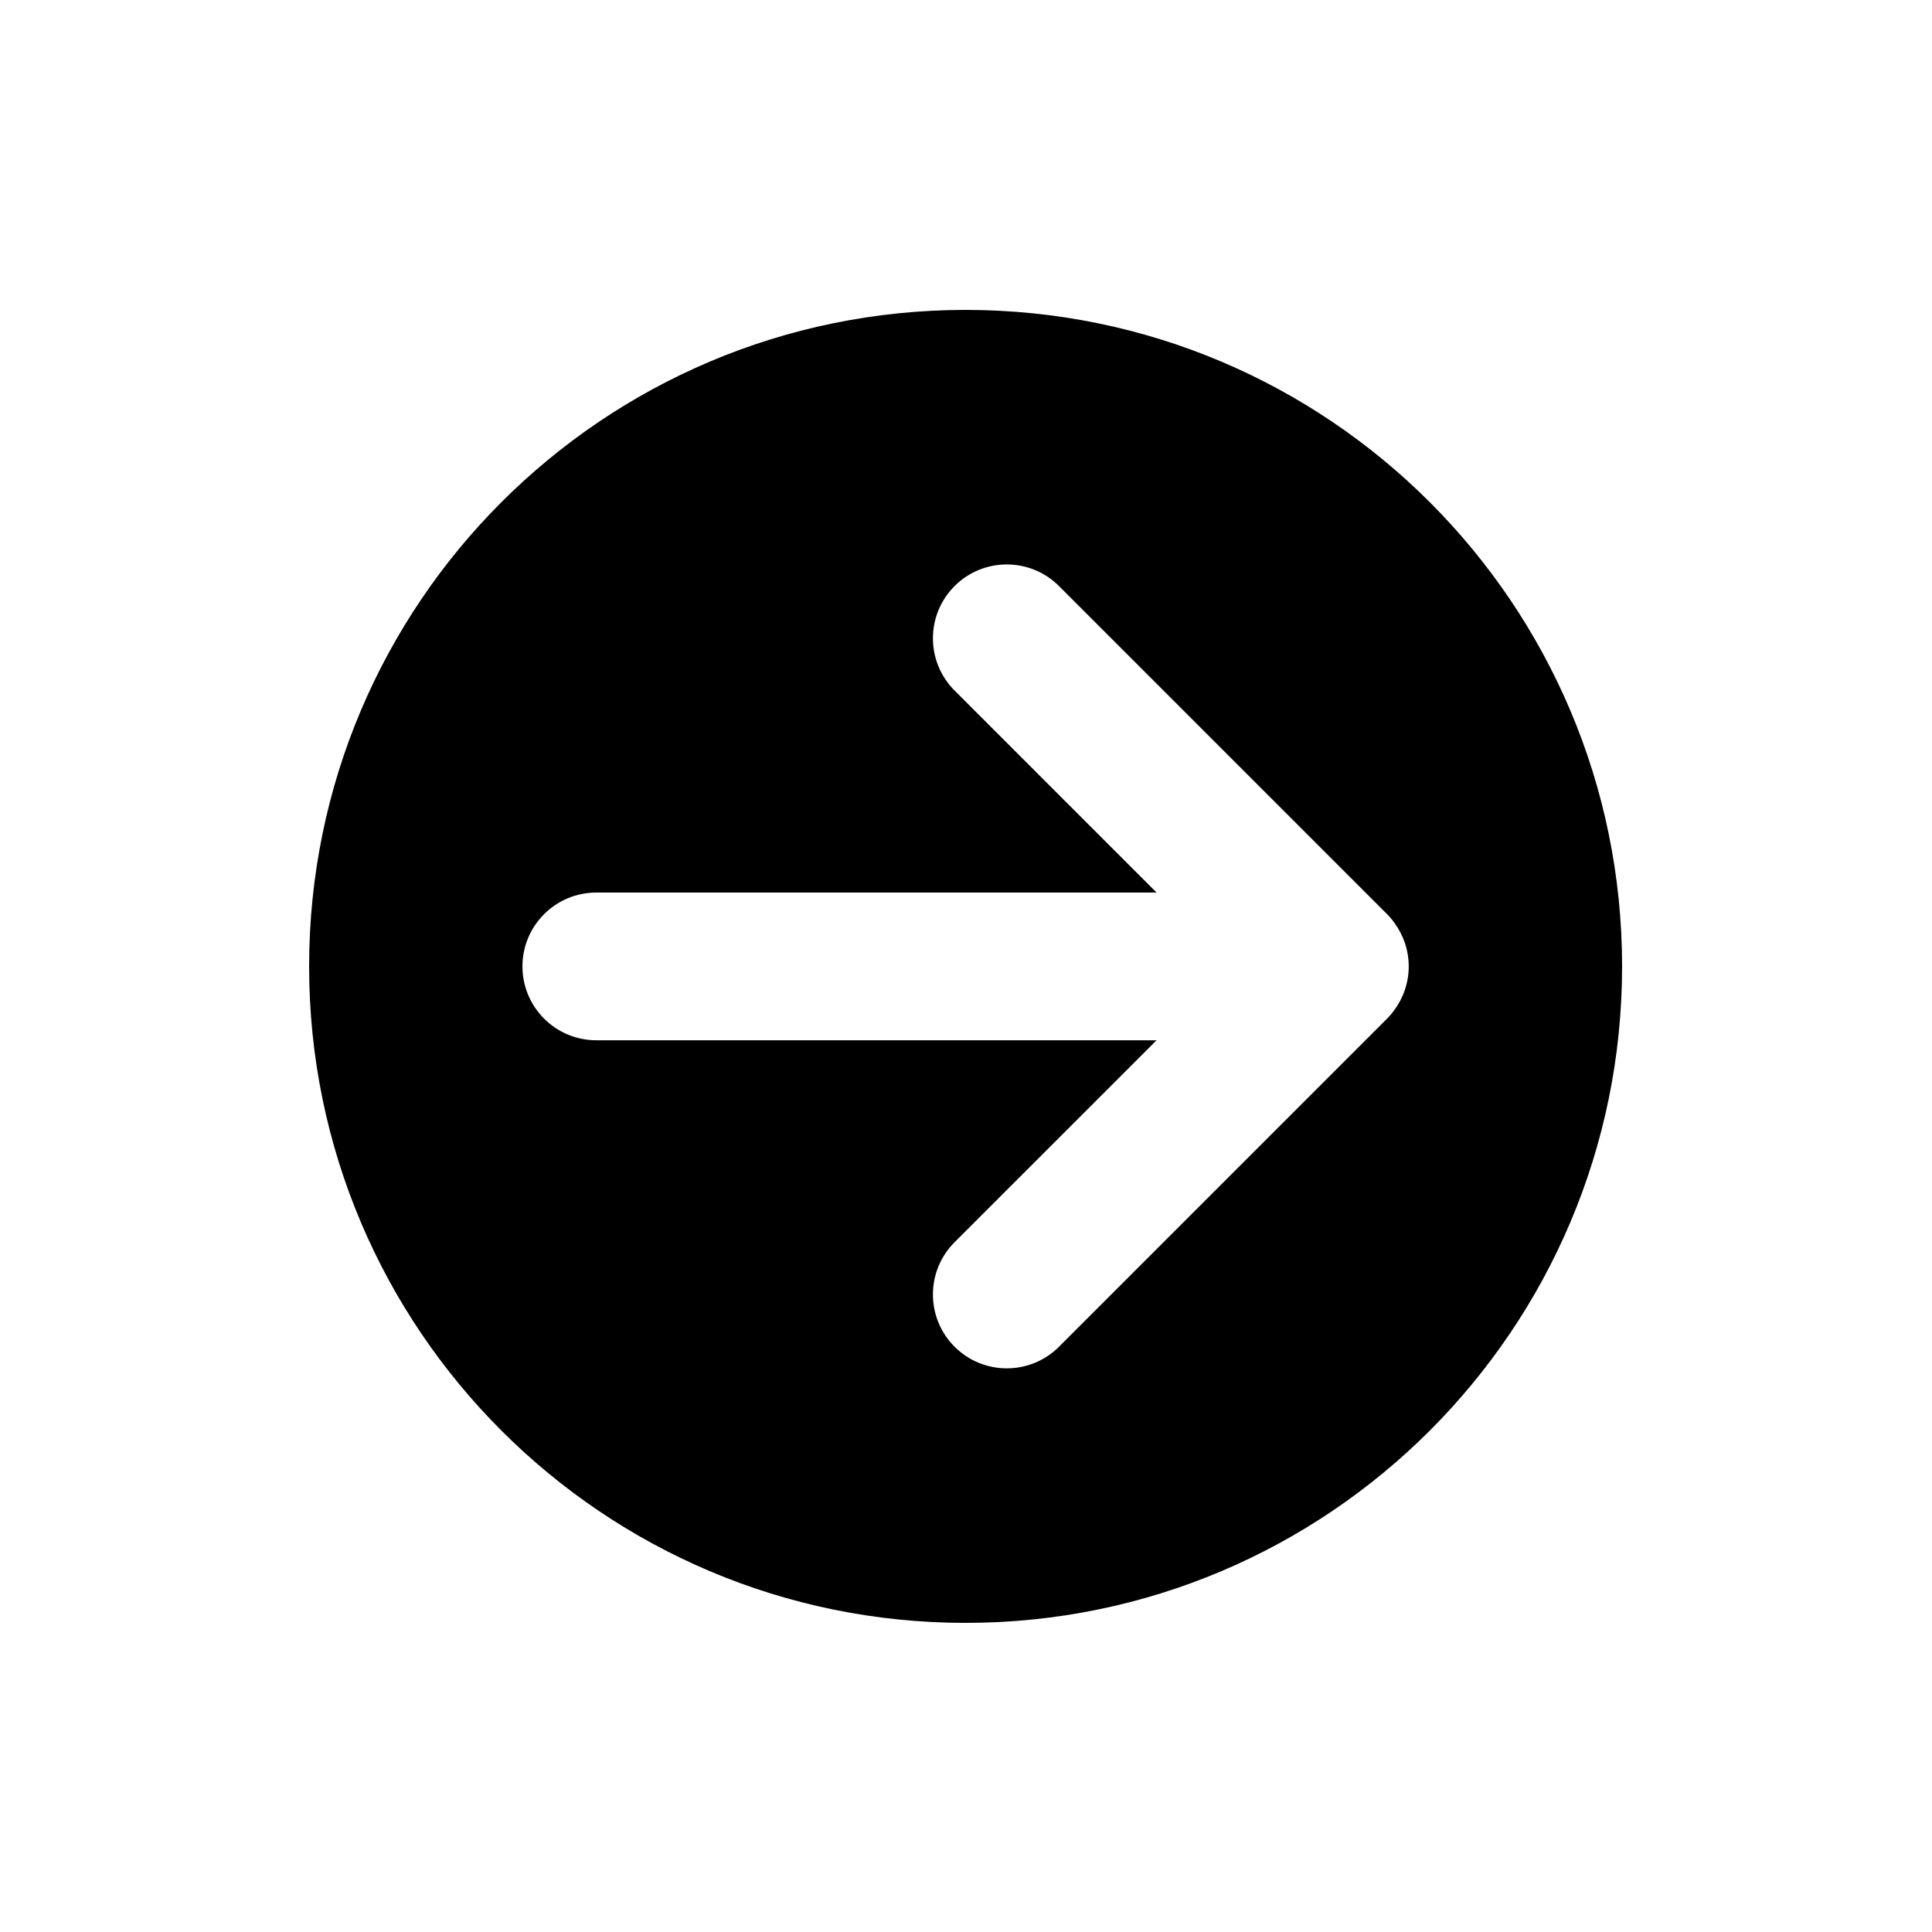
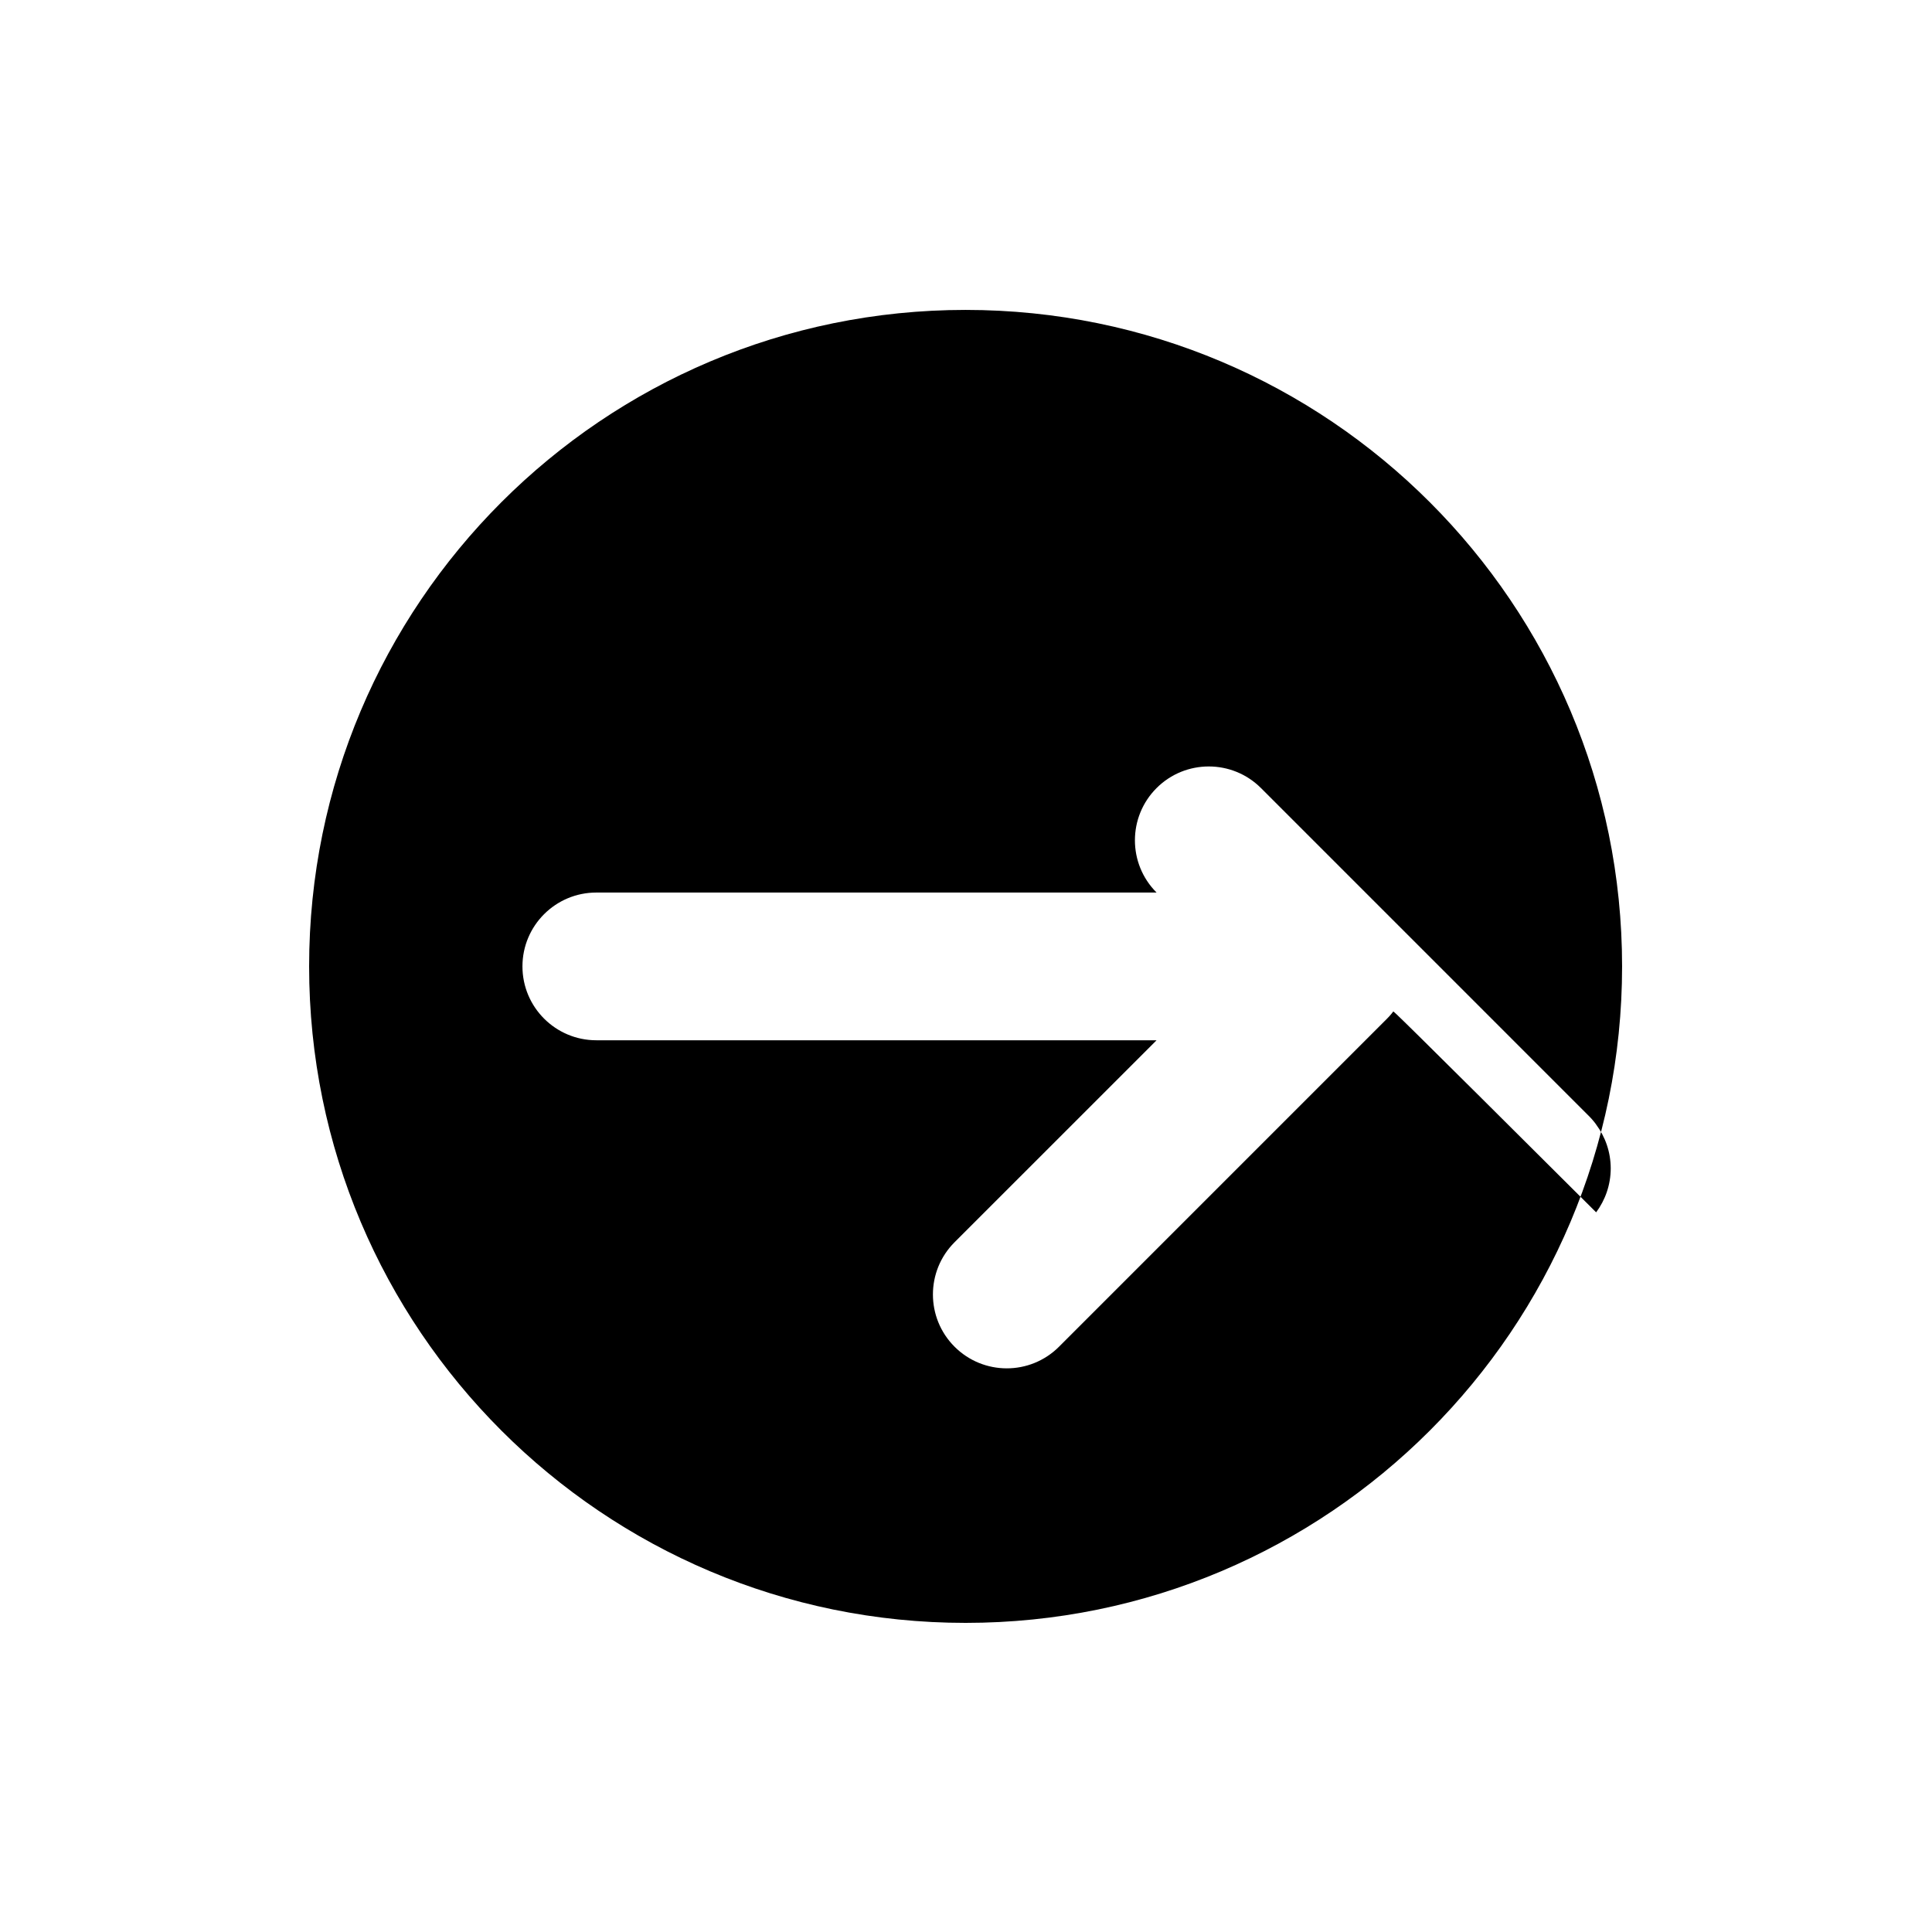
<svg xmlns="http://www.w3.org/2000/svg" version="1.1" x="0px" y="0px" viewBox="0 0 100 100" enable-background="new 0 0 100 100" xml:space="preserve" aria-hidden="true" width="100px" height="100px">
  <defs>
    <linearGradient class="cerosgradient" data-cerosgradient="true" id="CerosGradient_id4146bc79d" gradientUnits="userSpaceOnUse" x1="50%" y1="100%" x2="50%" y2="0%">
      <stop offset="0%" stop-color="#d1d1d1" />
      <stop offset="100%" stop-color="#d1d1d1" />
    </linearGradient>
    <linearGradient />
  </defs>
  <g>
-     <path d="M16,50.02C16.001,68.787,31.214,84,49.979,84c18.767,0,33.98-15.213,33.98-33.98c0-18.765-15.214-33.978-33.981-33.979   C31.213,16.041,16.001,31.255,16,50.02z M72.114,52.356c-0.033,0.044-0.065,0.088-0.102,0.13c-0.064,0.078-0.135,0.156-0.212,0.232   c-0.001,0.003-0.005,0.006-0.007,0.008L54.815,69.705c-1.494,1.494-3.914,1.494-5.408,0c-1.492-1.493-1.492-3.914,0-5.406   l10.457-10.455H30.866c-2.111,0-3.824-1.712-3.824-3.824c0-2.11,1.713-3.822,3.824-3.822h28.998L49.409,35.742   c-1.494-1.492-1.494-3.914,0-5.408c1.492-1.491,3.912-1.491,5.404,0l16.982,16.983c0.082,0.081,0.153,0.16,0.22,0.243   c0.03,0.033,0.058,0.069,0.085,0.104c0.021,0.027,0.045,0.058,0.062,0.087c0.472,0.635,0.752,1.416,0.754,2.269   c-0.002,0.854-0.283,1.638-0.755,2.274C72.147,52.315,72.13,52.335,72.114,52.356z" />
+     <path d="M16,50.02C16.001,68.787,31.214,84,49.979,84c18.767,0,33.98-15.213,33.98-33.98c0-18.765-15.214-33.978-33.981-33.979   C31.213,16.041,16.001,31.255,16,50.02z M72.114,52.356c-0.033,0.044-0.065,0.088-0.102,0.13c-0.064,0.078-0.135,0.156-0.212,0.232   c-0.001,0.003-0.005,0.006-0.007,0.008L54.815,69.705c-1.494,1.494-3.914,1.494-5.408,0c-1.492-1.493-1.492-3.914,0-5.406   l10.457-10.455H30.866c-2.111,0-3.824-1.712-3.824-3.824c0-2.11,1.713-3.822,3.824-3.822h28.998c-1.494-1.492-1.494-3.914,0-5.408c1.492-1.491,3.912-1.491,5.404,0l16.982,16.983c0.082,0.081,0.153,0.16,0.22,0.243   c0.03,0.033,0.058,0.069,0.085,0.104c0.021,0.027,0.045,0.058,0.062,0.087c0.472,0.635,0.752,1.416,0.754,2.269   c-0.002,0.854-0.283,1.638-0.755,2.274C72.147,52.315,72.13,52.335,72.114,52.356z" />
  </g>
</svg>